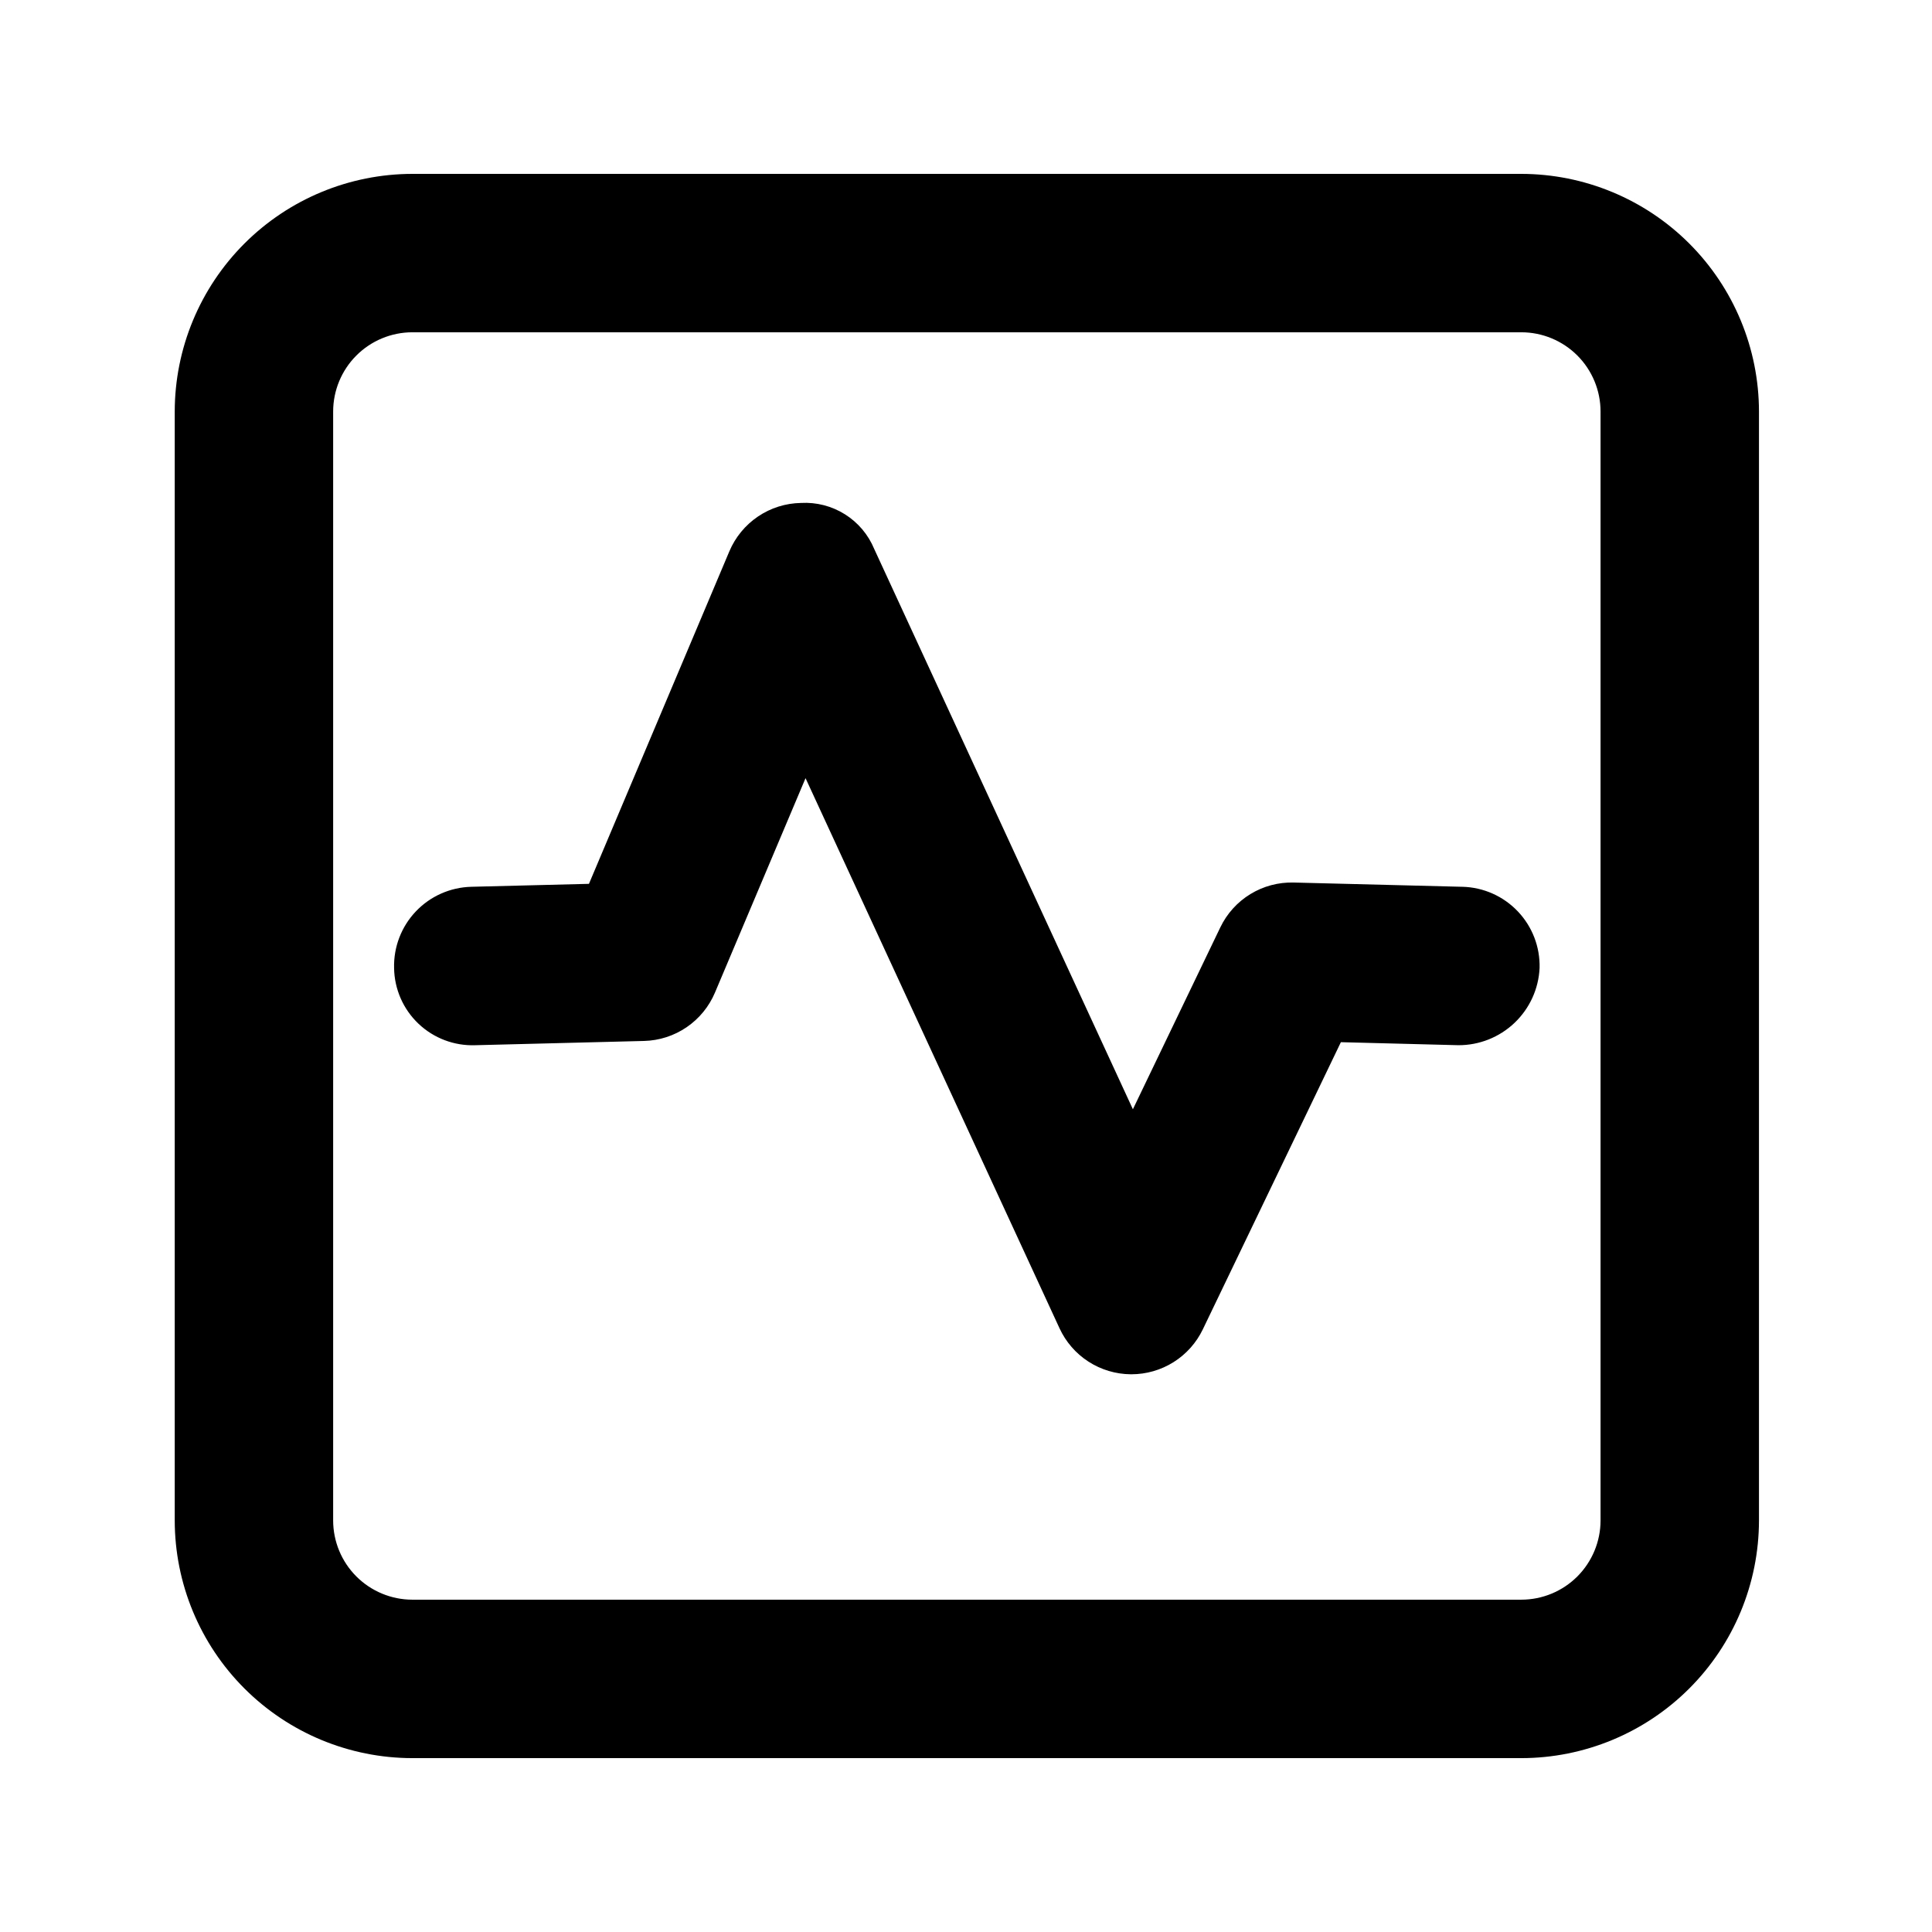
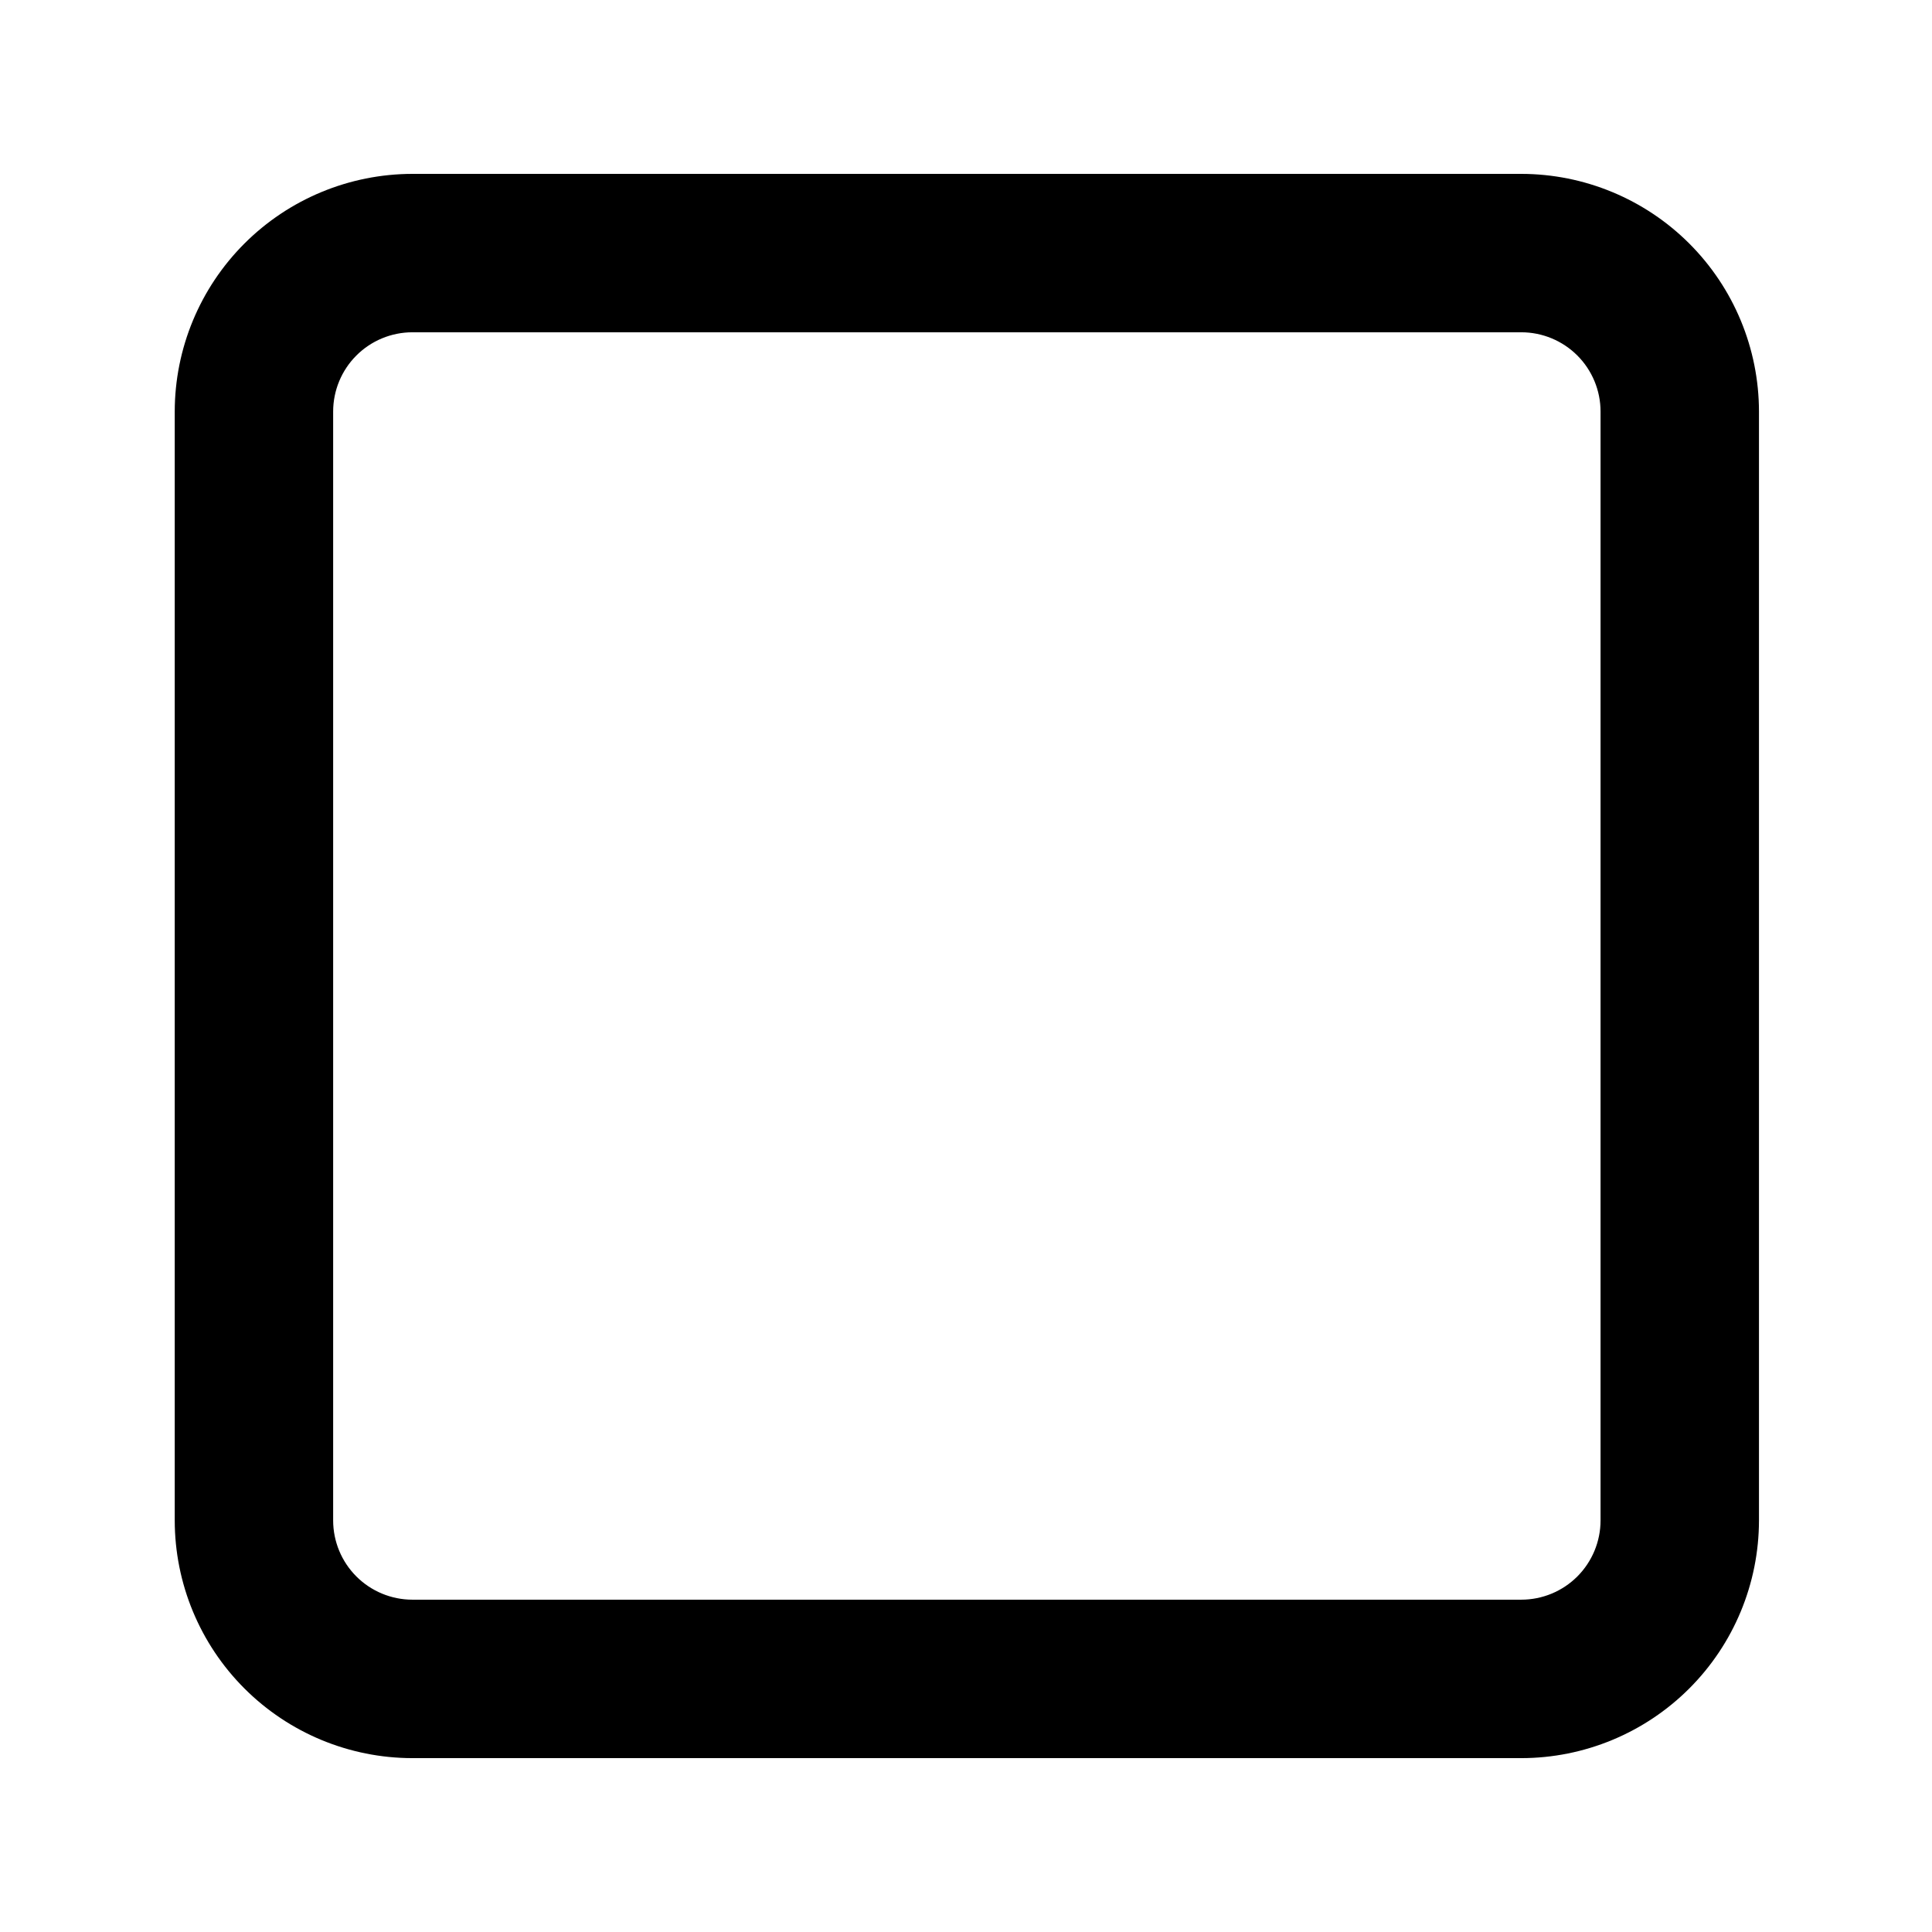
<svg xmlns="http://www.w3.org/2000/svg" fill="#000000" width="800px" height="800px" version="1.1" viewBox="144 144 512 512">
  <g>
-     <path d="m531.56 379.01-44.715-1.129h0.004c-4.047-0.109-8.035 0.953-11.488 3.066-3.453 2.109-6.219 5.176-7.969 8.824l-23.164 48.195-68.551-148.48c-1.57-3.793-4.281-7.008-7.758-9.191-3.477-2.184-7.543-3.238-11.645-3.008-4.07 0.066-8.031 1.316-11.402 3.594-3.371 2.281-6.008 5.488-7.59 9.238l-37.203 88.109-31.184 0.781c-5.57 0.141-10.852 2.484-14.691 6.523-3.836 4.035-5.91 9.434-5.766 15 0.078 5.586 2.406 10.906 6.457 14.758 4.051 3.848 9.48 5.906 15.062 5.703l44.715-1.129c4.039-0.102 7.961-1.367 11.297-3.644s5.945-5.465 7.512-9.188l23.996-56.809 67.301 145.77v0.004c1.664 3.617 4.328 6.684 7.672 8.844s7.238 3.324 11.219 3.356h0.164c3.953 0 7.828-1.117 11.176-3.219 3.348-2.106 6.031-5.109 7.746-8.672l36.594-76.117 31.145 0.801c5.531 0.016 10.855-2.102 14.867-5.914 4.008-3.809 6.391-9.02 6.648-14.547 0.145-5.566-1.93-10.961-5.766-14.996-3.836-4.039-9.117-6.387-14.684-6.527z" />
    <path d="m547.17 190.08h-293.89c-16.695 0.02-32.703 6.66-44.508 18.465-11.809 11.809-18.449 27.812-18.465 44.512v293.89c0.016 16.699 6.656 32.707 18.465 44.512 11.805 11.809 27.812 18.449 44.508 18.465h293.89c16.695-0.016 32.703-6.656 44.512-18.465 11.805-11.805 18.445-27.812 18.465-44.512v-293.89c-0.02-16.699-6.66-32.703-18.465-44.512-11.809-11.805-27.816-18.445-44.512-18.465zm20.992 356.86c-0.004 5.566-2.219 10.902-6.152 14.84-3.938 3.934-9.273 6.148-14.84 6.152h-293.89c-5.562-0.004-10.902-2.219-14.836-6.152-3.938-3.938-6.148-9.273-6.156-14.84v-293.89c0.008-5.566 2.219-10.902 6.156-14.84 3.934-3.934 9.273-6.148 14.836-6.152h293.89c5.566 0.004 10.902 2.219 14.84 6.152 3.934 3.938 6.148 9.273 6.152 14.84z" />
  </g>
</svg>